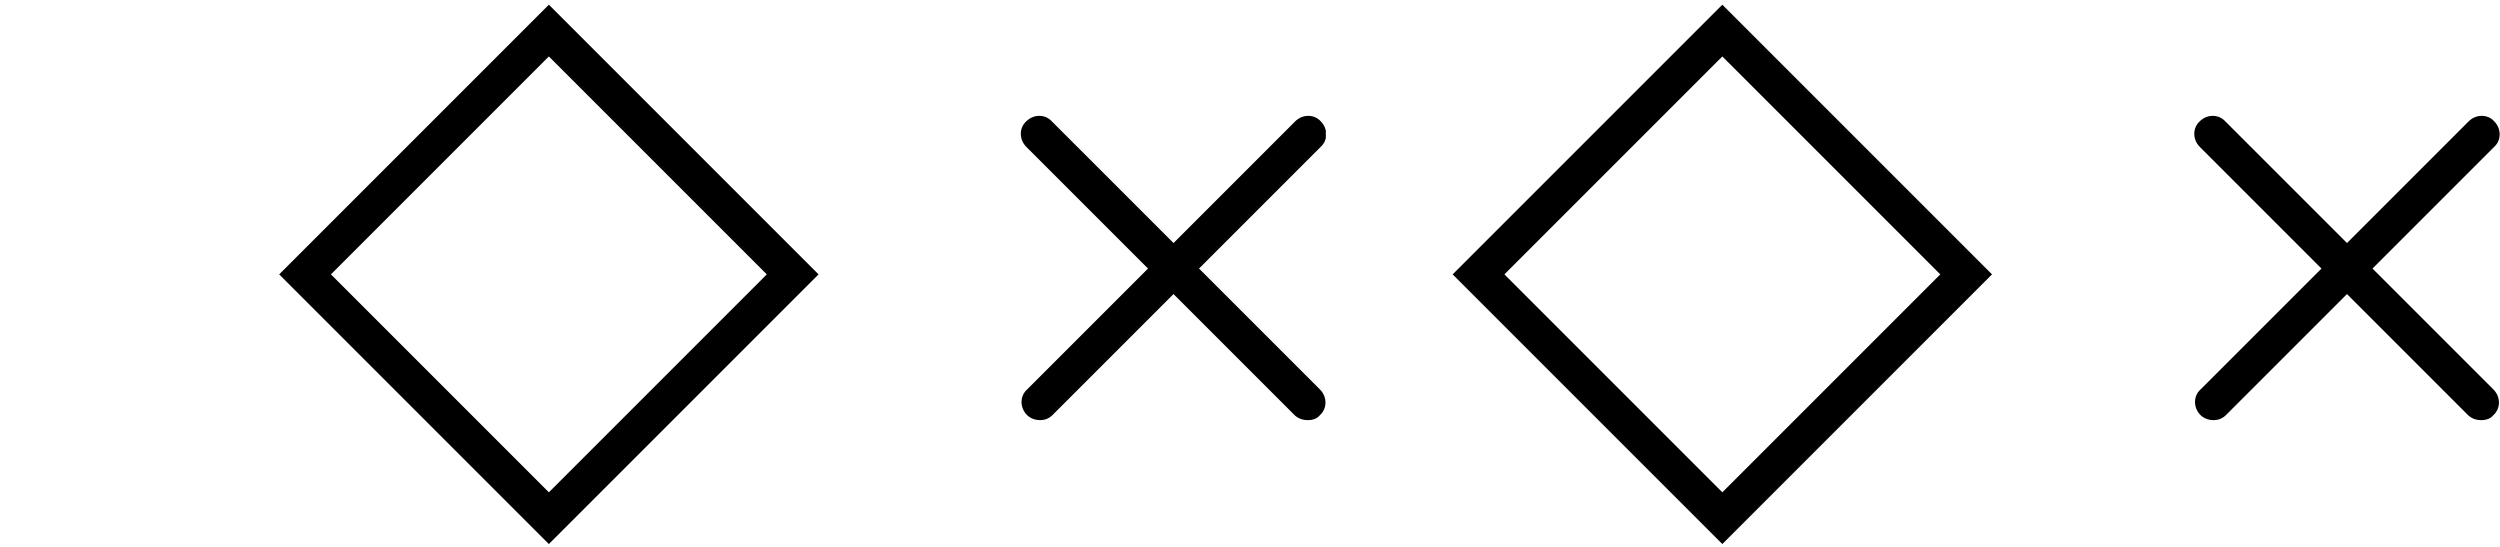
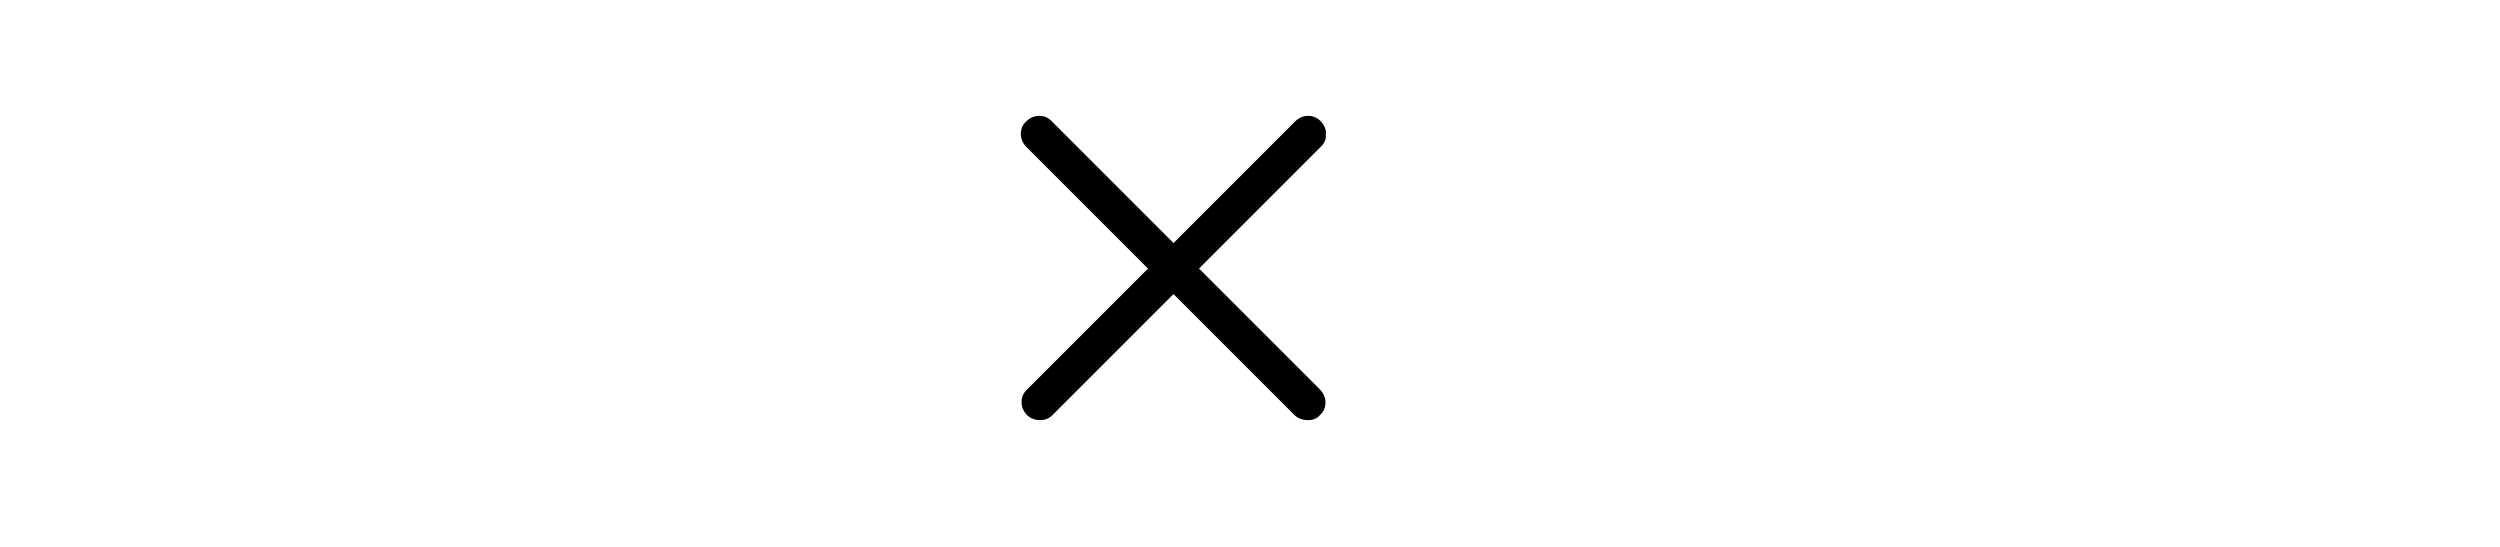
<svg xmlns="http://www.w3.org/2000/svg" width="343" height="75" viewBox="0 0 343 75" fill="none">
  <g clip-path="url(#clip0)">
    <path d="M303.706 57.645C303.106 57.645 302.406 57.444 301.906 56.944C300.906 55.944 300.906 54.344 301.906 53.444L338.706 16.645C339.706 15.645 341.306 15.645 342.206 16.645C343.206 17.645 343.206 19.244 342.206 20.145L305.406 56.944C304.906 57.444 304.306 57.645 303.706 57.645Z" fill="black" />
-     <path d="M340.405 57.645C339.805 57.645 339.105 57.444 338.605 56.944L301.805 20.145C300.805 19.145 300.805 17.544 301.805 16.645C302.805 15.645 304.405 15.645 305.305 16.645L342.105 53.444C343.105 54.444 343.105 56.044 342.105 56.944C341.705 57.444 341.105 57.645 340.405 57.645Z" fill="black" />
    <path d="M236.305 74.644L199.305 37.645L236.305 0.645L273.305 37.645L236.305 74.644ZM206.405 37.645L236.305 67.544L266.205 37.645L236.305 7.745L206.405 37.645Z" fill="black" />
  </g>
  <g clip-path="url(#clip1)">
    <path d="M142.706 57.645C142.106 57.645 141.406 57.444 140.906 56.944C139.906 55.944 139.906 54.344 140.906 53.444L177.706 16.645C178.706 15.645 180.306 15.645 181.206 16.645C182.206 17.645 182.206 19.244 181.206 20.145L144.406 56.944C143.906 57.444 143.306 57.645 142.706 57.645Z" fill="black" />
    <path d="M179.405 57.645C178.805 57.645 178.105 57.444 177.605 56.944L140.805 20.145C139.805 19.145 139.805 17.544 140.805 16.645C141.805 15.645 143.405 15.645 144.305 16.645L181.105 53.444C182.105 54.444 182.105 56.044 181.105 56.944C180.705 57.444 180.105 57.645 179.405 57.645Z" fill="black" />
-     <path d="M75.305 74.644L38.305 37.645L75.305 0.645L112.305 37.645L75.305 74.644ZM45.405 37.645L75.305 67.544L105.205 37.645L75.305 7.745L45.405 37.645Z" fill="black" />
  </g>
  <defs>
    <clipPath id="clip0">
-       <rect x="161.305" y="0.645" width="181.6" height="74" fill="white" />
-     </clipPath>
+       </clipPath>
    <clipPath id="clip1">
      <rect x="0.305" y="0.645" width="181.6" height="74" fill="white" />
    </clipPath>
  </defs>
</svg>